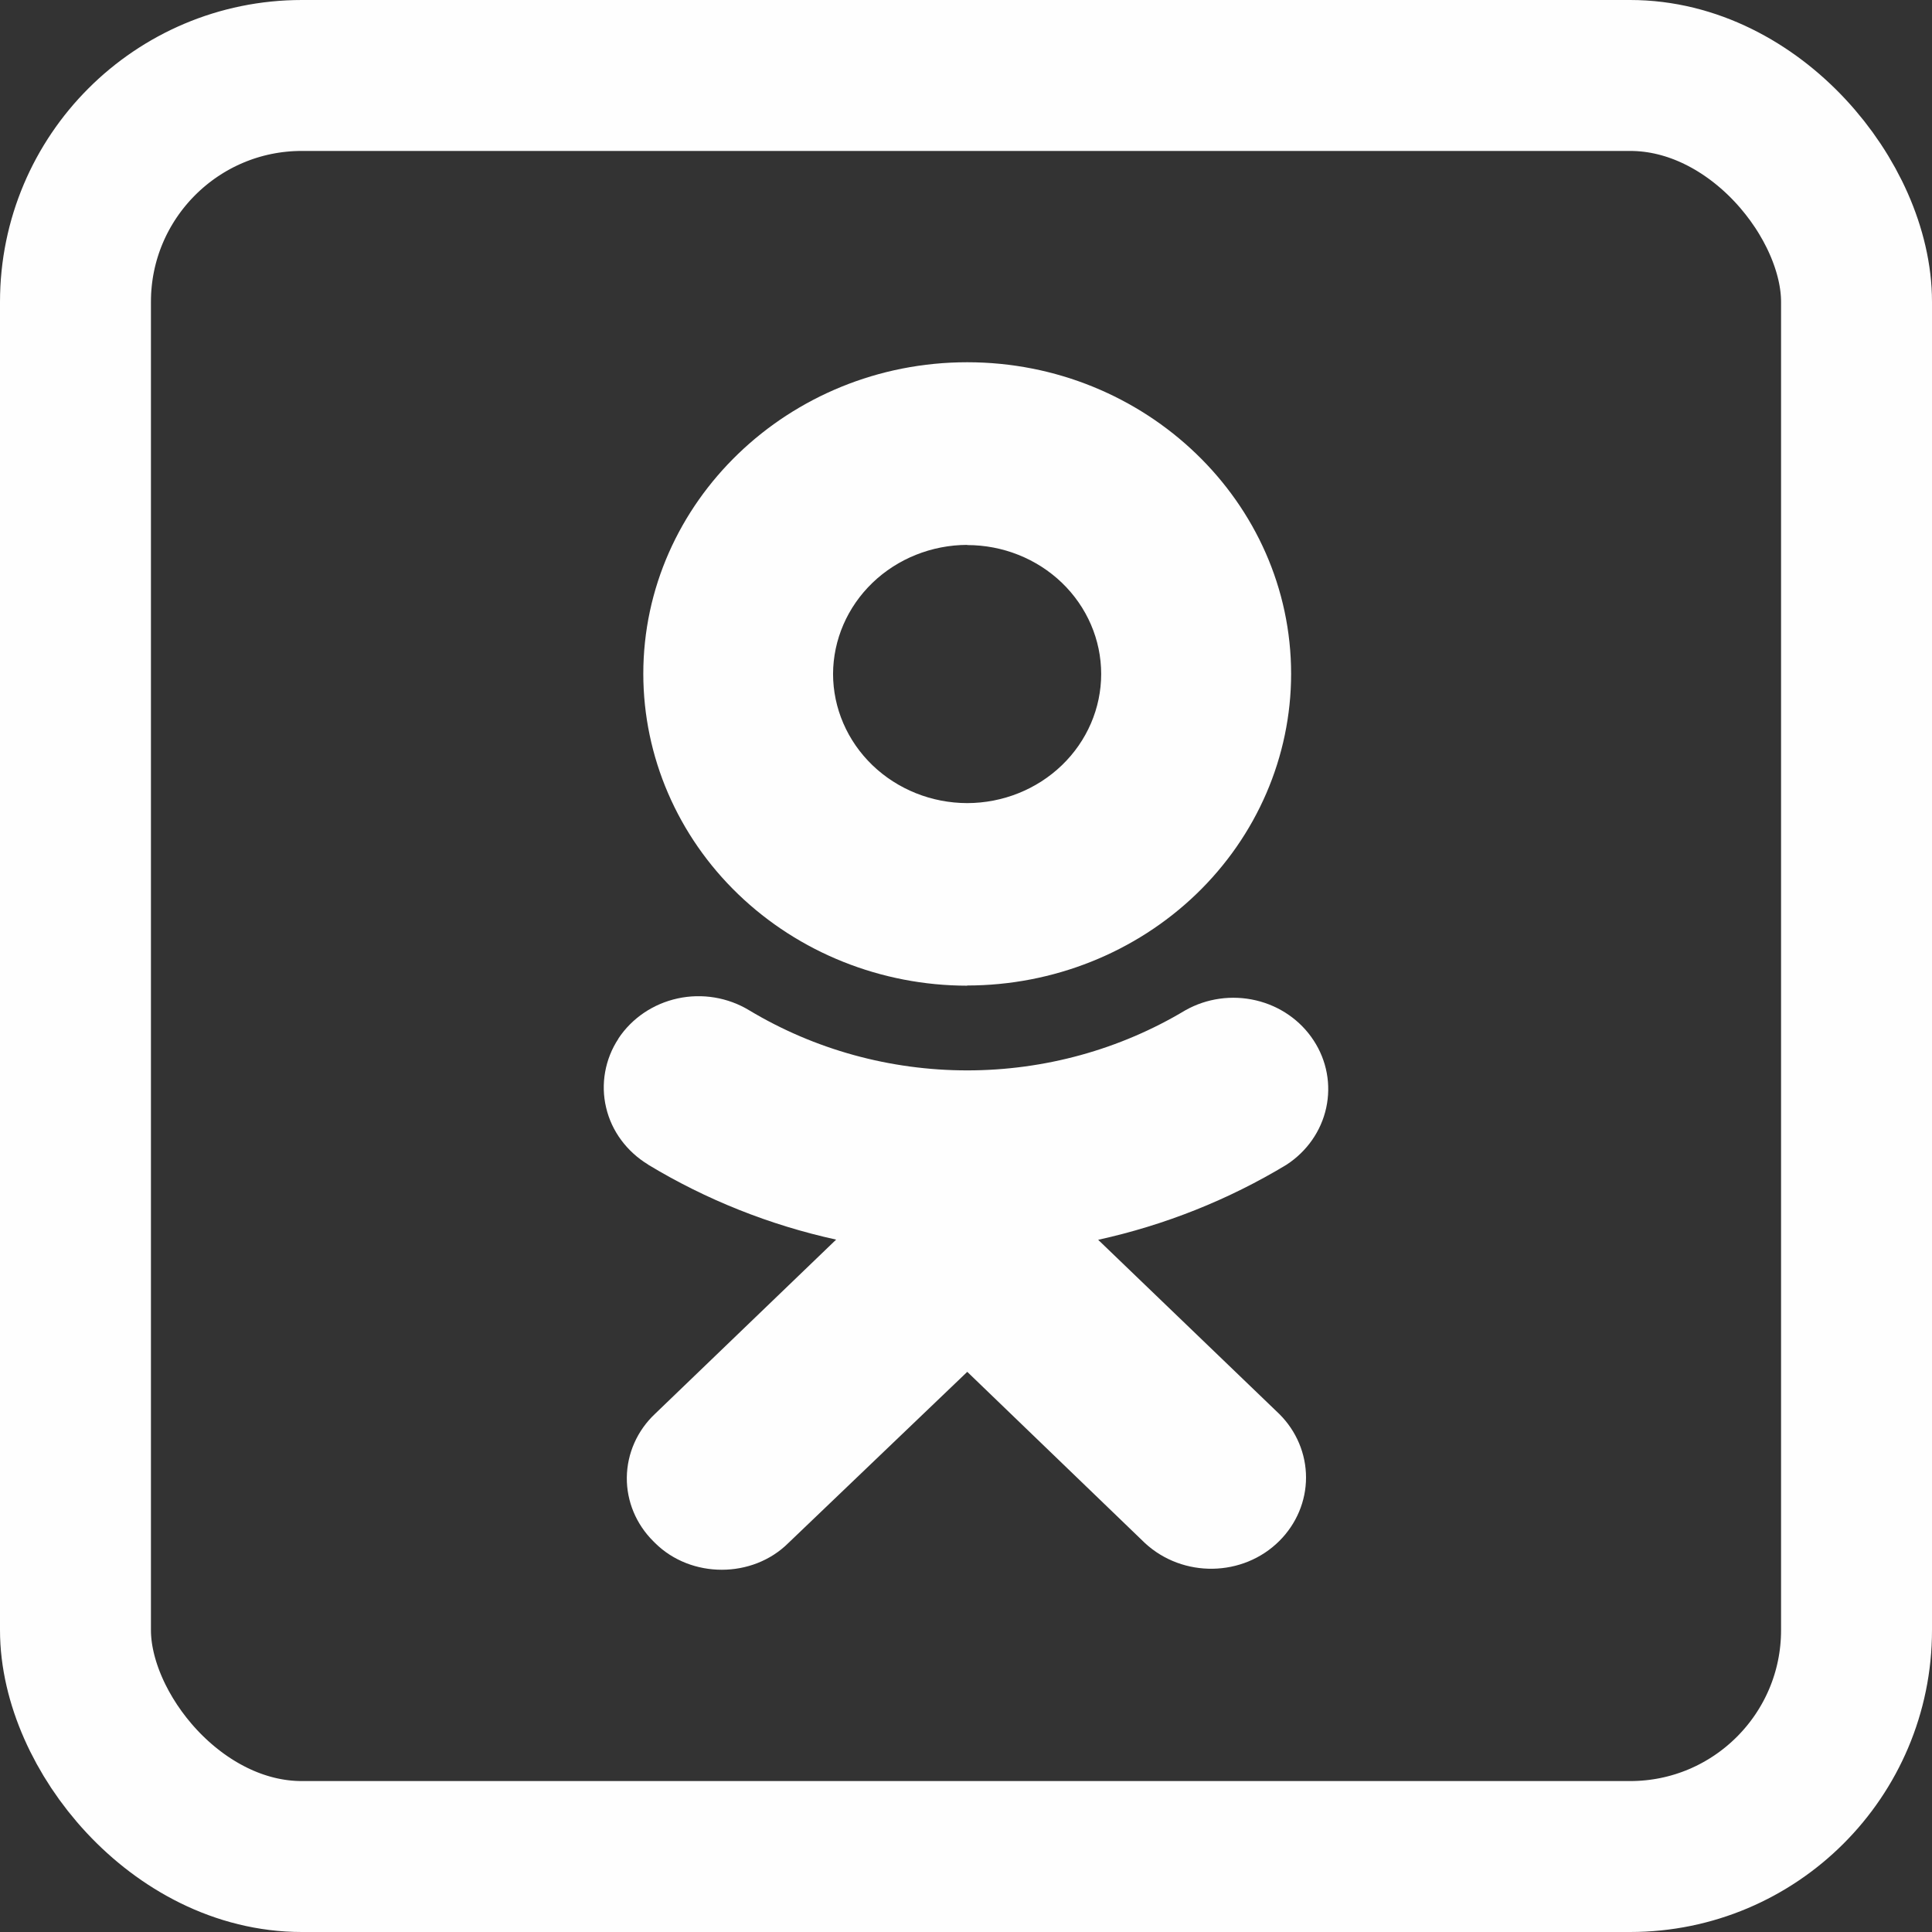
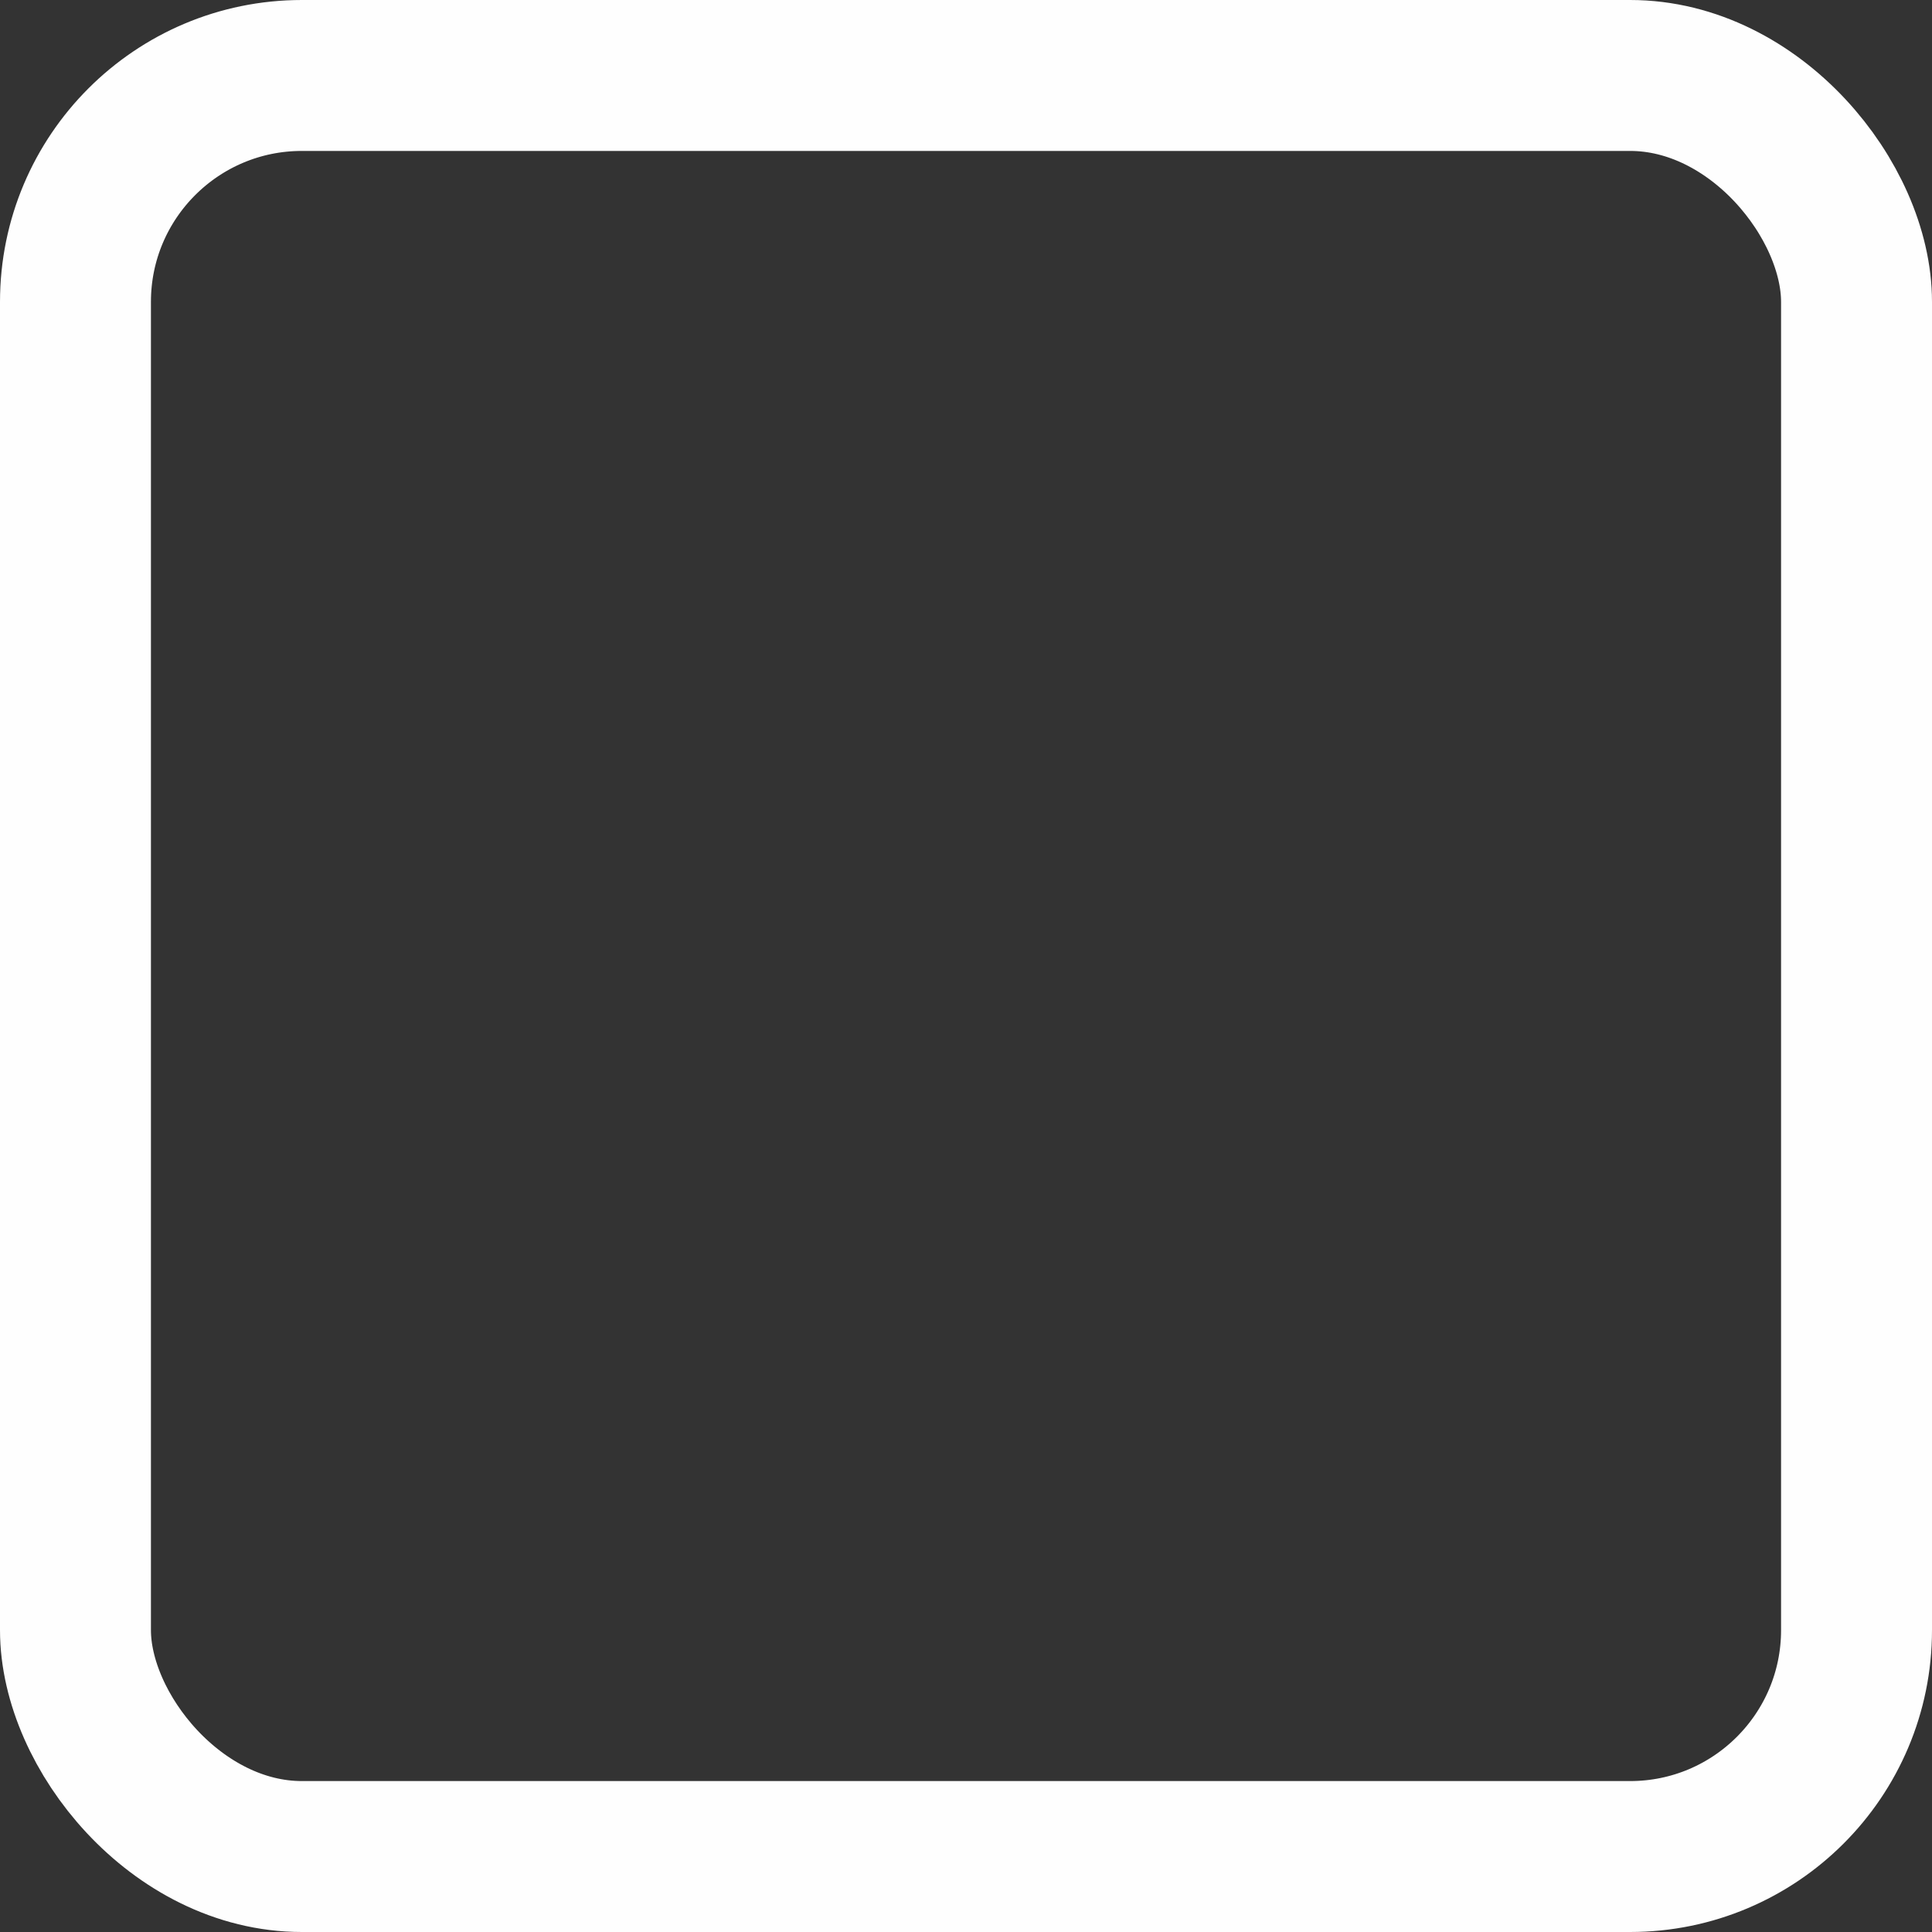
<svg xmlns="http://www.w3.org/2000/svg" width="32" height="32" viewBox="0 0 32 32" fill="none">
  <rect x="0" y="0" width="32" height="32" fill="#333333" stroke="none" />
-   <path d="M18.189 20.535C19.294 20.292 20.348 19.872 21.308 19.292C21.646 19.072 21.882 18.735 21.966 18.35C22.05 17.966 21.976 17.565 21.758 17.233C21.541 16.9 21.198 16.662 20.801 16.569C20.404 16.476 19.986 16.535 19.634 16.733C18.55 17.384 17.298 17.729 16.021 17.729C14.743 17.729 13.491 17.384 12.408 16.733C12.056 16.52 11.63 16.449 11.225 16.537C10.819 16.625 10.466 16.864 10.243 17.201V17.204C10.132 17.372 10.058 17.559 10.023 17.755C9.988 17.95 9.993 18.151 10.039 18.344C10.084 18.538 10.169 18.721 10.289 18.883C10.408 19.044 10.559 19.182 10.734 19.288L10.736 19.291C11.694 19.87 12.746 20.29 13.849 20.532L10.848 23.419C10.554 23.696 10.387 24.074 10.382 24.471C10.378 24.867 10.537 25.248 10.825 25.532L10.851 25.558C11.149 25.853 11.552 26 11.955 26C12.357 26 12.76 25.853 13.057 25.558L16.021 22.722L18.967 25.561C19.593 26.137 20.588 26.124 21.191 25.522C21.473 25.24 21.632 24.864 21.632 24.472C21.632 24.08 21.473 23.703 21.191 23.422L18.189 20.535ZM16.02 16.323C17.442 16.322 18.806 15.778 19.812 14.811C20.818 13.844 21.384 12.531 21.385 11.163C21.385 8.318 18.977 6 16.02 6C13.064 6 10.655 8.318 10.655 11.163C10.657 12.532 11.222 13.844 12.228 14.812C13.234 15.78 14.598 16.325 16.02 16.326V16.323ZM16.02 9.028C16.609 9.028 17.173 9.253 17.589 9.653C18.005 10.054 18.239 10.597 18.239 11.163C18.239 11.729 18.005 12.273 17.589 12.674C17.173 13.075 16.609 13.301 16.02 13.302C15.431 13.301 14.867 13.075 14.45 12.674C14.034 12.273 13.799 11.73 13.798 11.163C13.8 10.596 14.035 10.054 14.451 9.653C14.868 9.252 15.432 9.027 16.02 9.025V9.028Z" fill="#FEFEFE" />
  <rect x="1.25" y="1.25" width="29.5" height="29.5" rx="3.75" stroke="#FEFEFE" stroke-width="2.5" />
</svg>